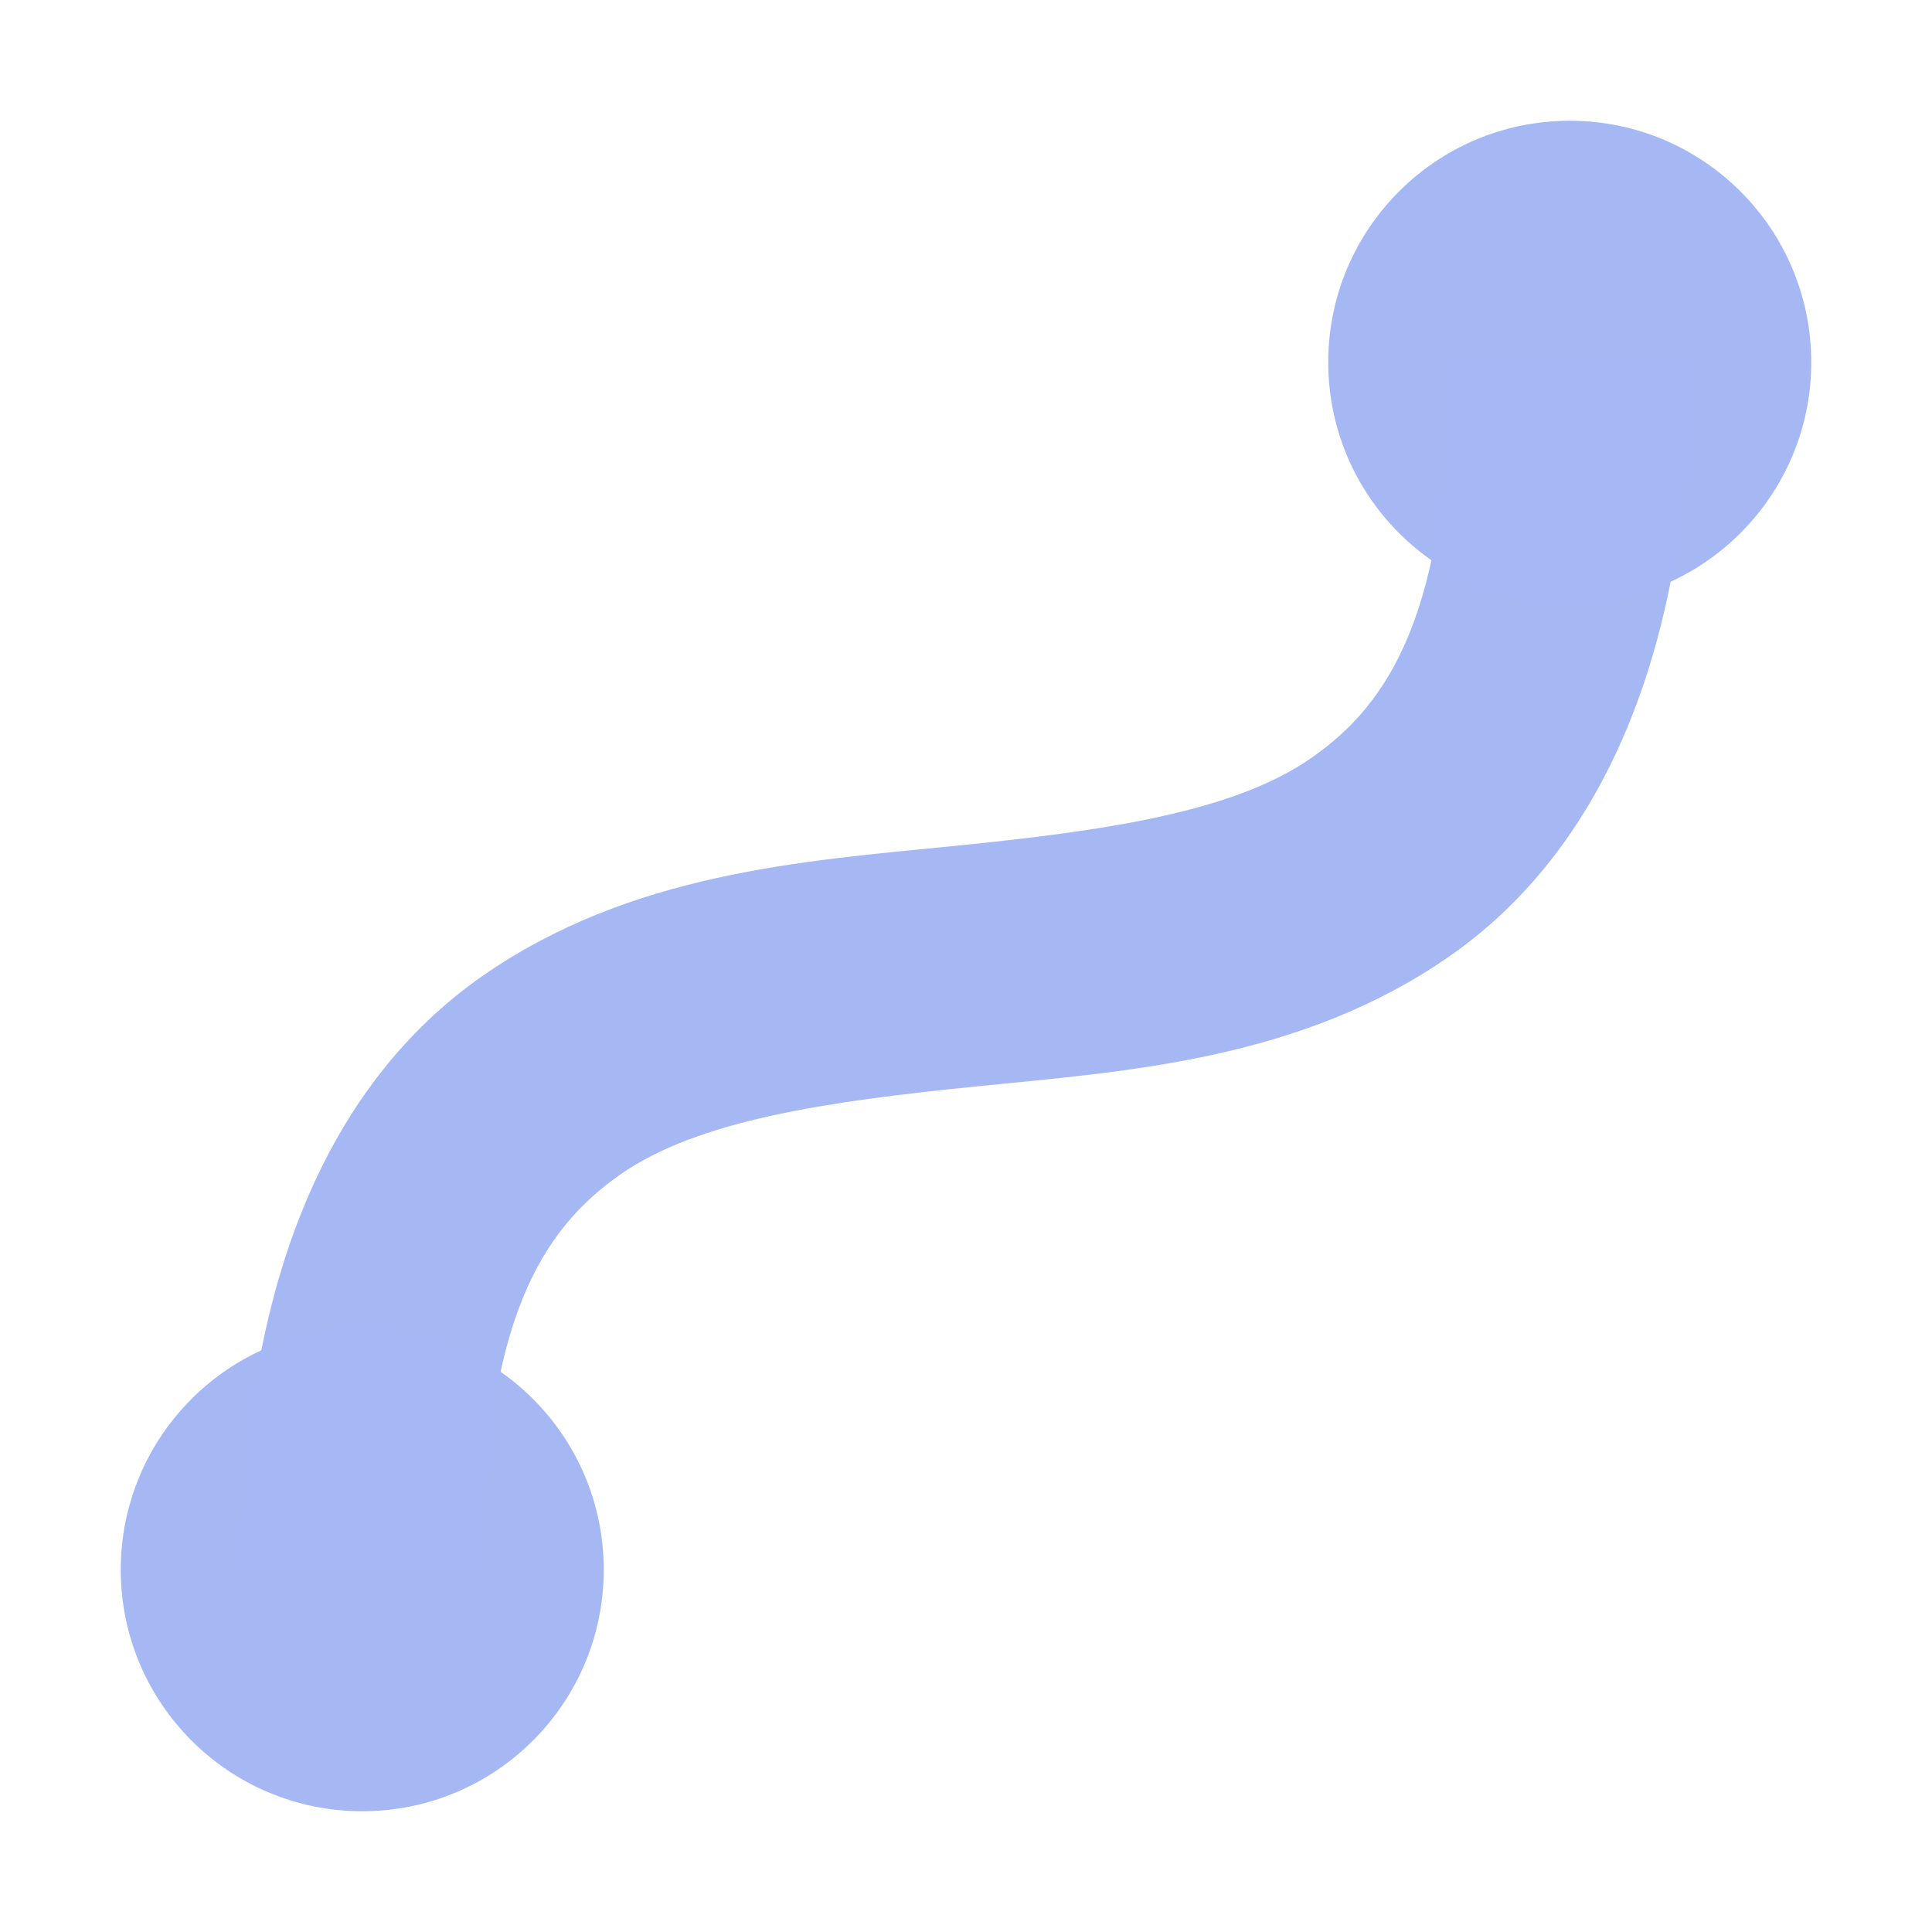
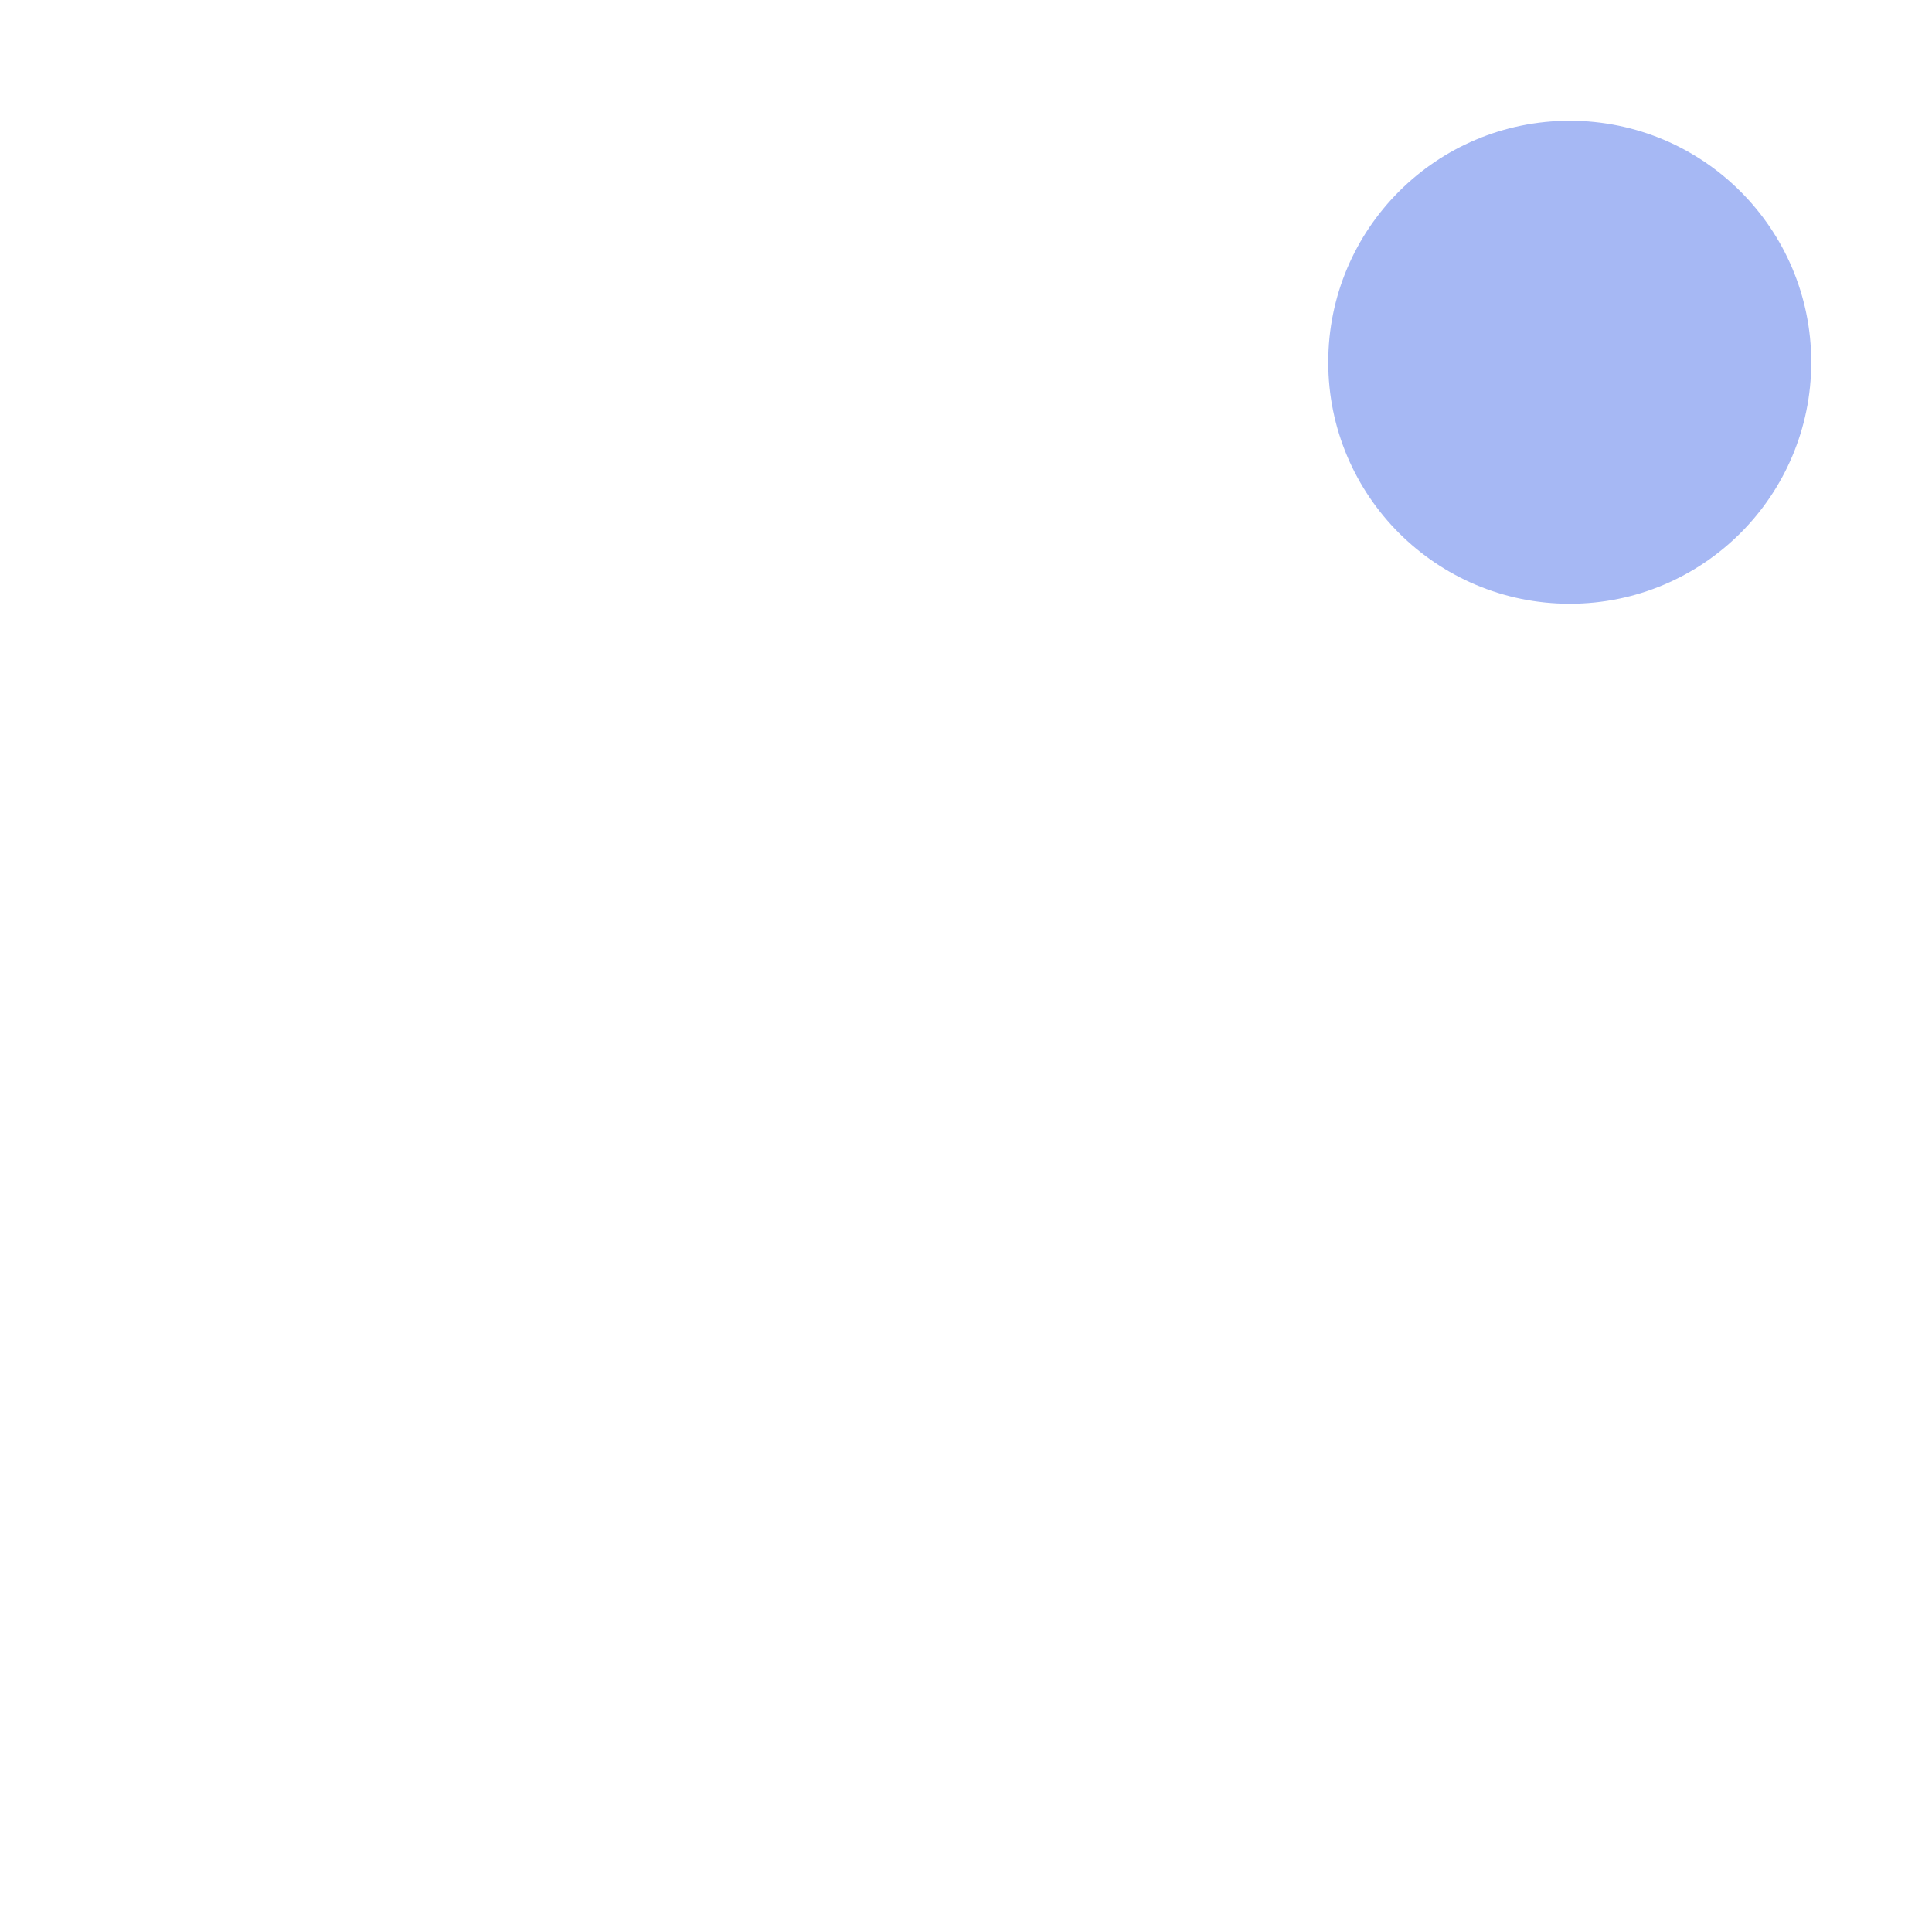
<svg xmlns="http://www.w3.org/2000/svg" width="16" height="16" version="1.1" viewBox="0 0 16 16">
  <g transform="translate(0 -1036.4)" fill="#a5b7f3" fill-opacity=".988">
-     <circle cx="3" cy="1049.4" r="2" />
    <circle cx="13" cy="1039.4" r="2" />
-     <path d="m12 1039.4c0 2.065-0.492 2.824-1.137 3.275-0.644 0.451-1.713 0.606-2.963 0.731s-2.681 0.221-3.912 1.082c-1.231 0.862-1.988 2.477-1.988 4.912h2c0-2.065 0.492-2.822 1.137-3.273 0.644-0.451 1.713-0.606 2.963-0.731s2.681-0.221 3.912-1.082c1.231-0.862 1.988-2.479 1.988-4.914h-2z" color="#000000" color-rendering="auto" fill-rule="evenodd" image-rendering="auto" shape-rendering="auto" solid-color="#000000" style="block-progression:tb;isolation:auto;mix-blend-mode:normal;text-decoration-color:#000000;text-decoration-line:none;text-decoration-style:solid;text-indent:0;text-transform:none;white-space:normal" />
  </g>
</svg>